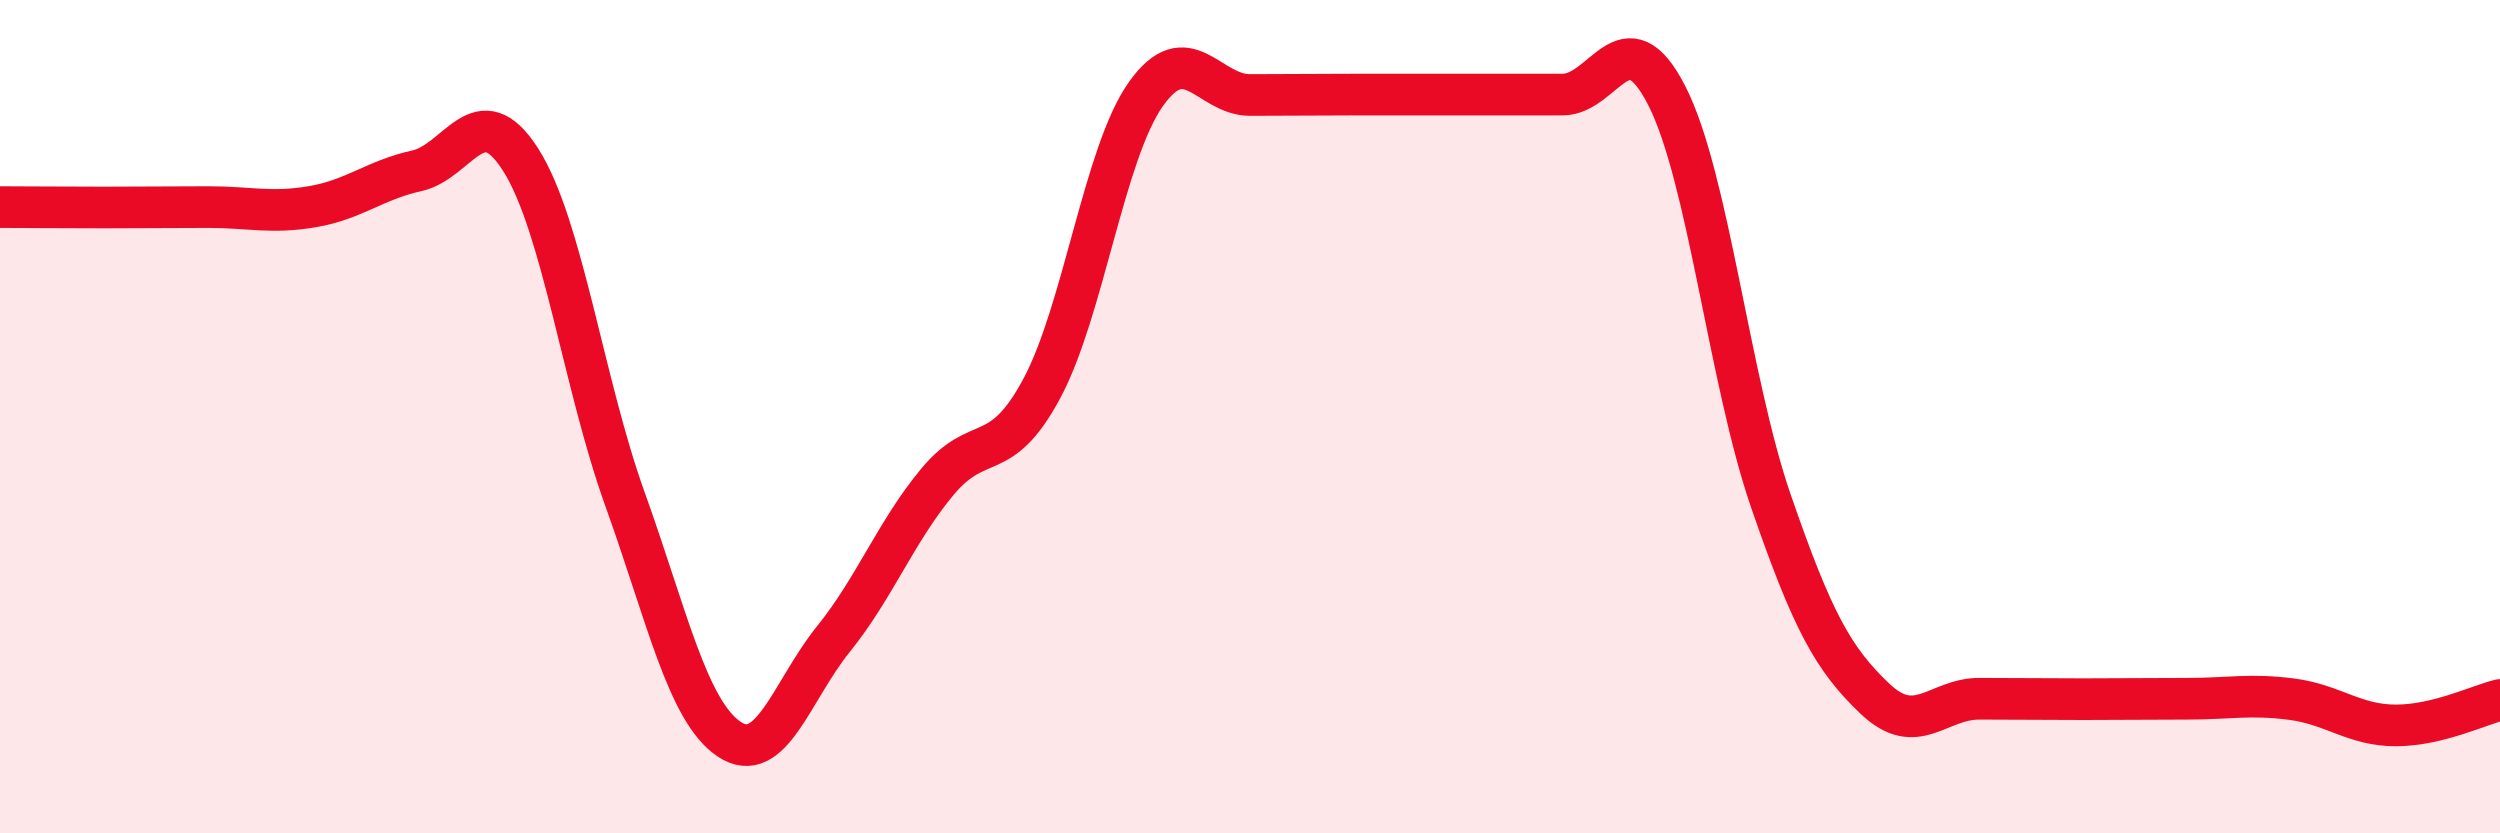
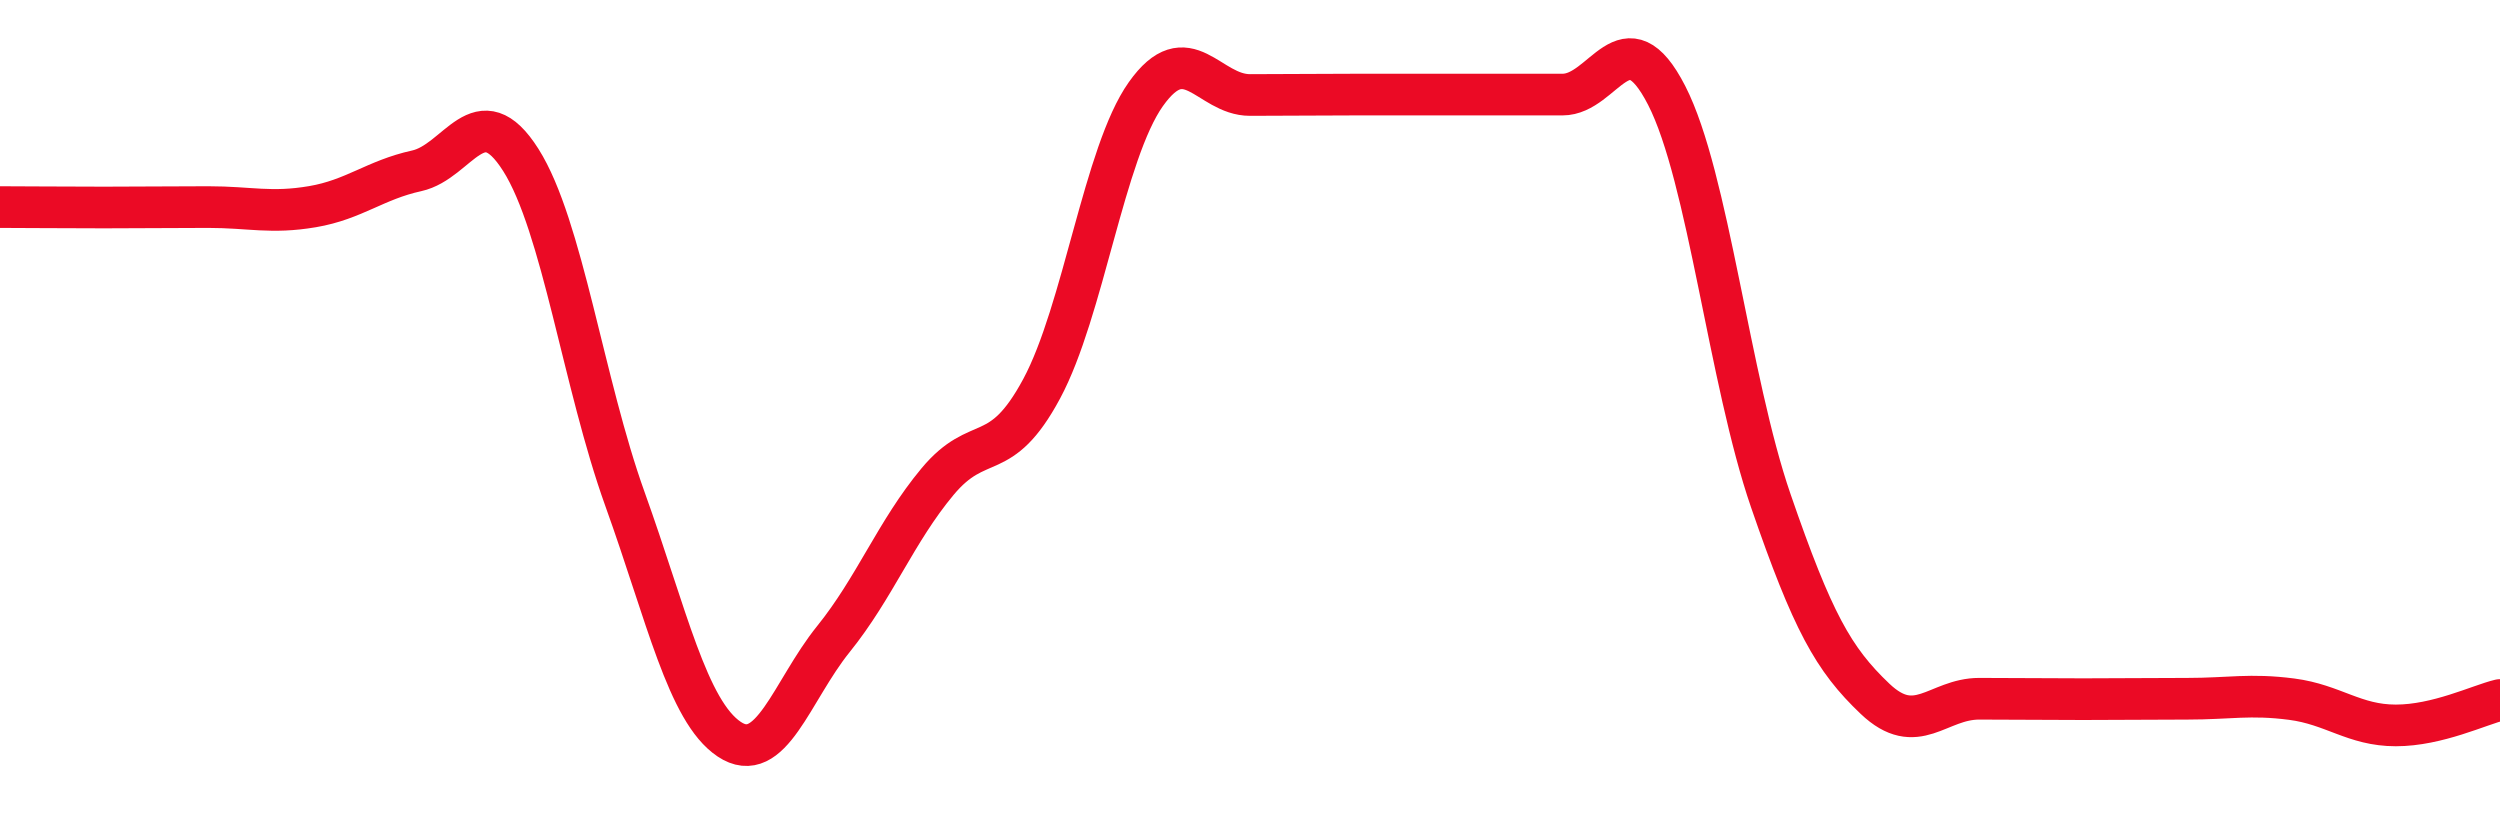
<svg xmlns="http://www.w3.org/2000/svg" width="60" height="20" viewBox="0 0 60 20">
-   <path d="M 0,4.97 C 0.5,4.97 1.5,4.98 2.5,4.98 C 3.5,4.98 4,4.97 5,4.97 C 6,4.97 6.5,5.13 7.5,4.96 C 8.5,4.79 9,4.32 10,4.1 C 11,3.88 11.5,2.26 12.5,3.84 C 13.5,5.42 14,9.2 15,11.98 C 16,14.76 16.5,17.07 17.5,17.74 C 18.5,18.41 19,16.58 20,15.34 C 21,14.1 21.5,12.76 22.5,11.56 C 23.5,10.36 24,11.19 25,9.33 C 26,7.47 26.5,3.67 27.5,2.26 C 28.5,0.85 29,2.28 30,2.28 C 31,2.28 31.5,2.27 32.5,2.27 C 33.5,2.27 34,2.27 35,2.27 C 36,2.27 36.5,2.27 37.5,2.27 C 38.5,2.27 39,0.34 40,2.29 C 41,4.24 41.5,9.12 42.5,12.02 C 43.5,14.92 44,15.82 45,16.77 C 46,17.72 46.5,16.77 47.5,16.77 C 48.5,16.77 49,16.78 50,16.78 C 51,16.78 51.5,16.77 52.5,16.77 C 53.5,16.77 54,16.65 55,16.78 C 56,16.91 56.5,17.41 57.5,17.41 C 58.5,17.41 59.5,16.92 60,16.8L60 20L0 20Z" fill="#EB0A25" opacity="0.1" stroke-linecap="round" stroke-linejoin="round" />
  <path d="M 0,4.97 C 0.5,4.97 1.5,4.98 2.5,4.98 C 3.5,4.98 4,4.97 5,4.97 C 6,4.97 6.5,5.13 7.5,4.96 C 8.5,4.79 9,4.32 10,4.1 C 11,3.88 11.5,2.26 12.5,3.84 C 13.5,5.42 14,9.2 15,11.98 C 16,14.76 16.5,17.07 17.5,17.74 C 18.5,18.41 19,16.58 20,15.34 C 21,14.1 21.5,12.76 22.5,11.56 C 23.5,10.36 24,11.19 25,9.33 C 26,7.47 26.5,3.67 27.5,2.26 C 28.5,0.85 29,2.28 30,2.28 C 31,2.28 31.5,2.27 32.5,2.27 C 33.5,2.27 34,2.27 35,2.27 C 36,2.27 36.5,2.27 37.5,2.27 C 38.5,2.27 39,0.34 40,2.29 C 41,4.24 41.5,9.12 42.5,12.02 C 43.5,14.92 44,15.82 45,16.77 C 46,17.72 46.5,16.77 47.5,16.77 C 48.5,16.77 49,16.78 50,16.78 C 51,16.78 51.5,16.77 52.5,16.77 C 53.5,16.77 54,16.65 55,16.78 C 56,16.91 56.5,17.41 57.5,17.41 C 58.5,17.41 59.5,16.92 60,16.8" stroke="#EB0A25" stroke-width="1" fill="none" stroke-linecap="round" stroke-linejoin="round" />
</svg>